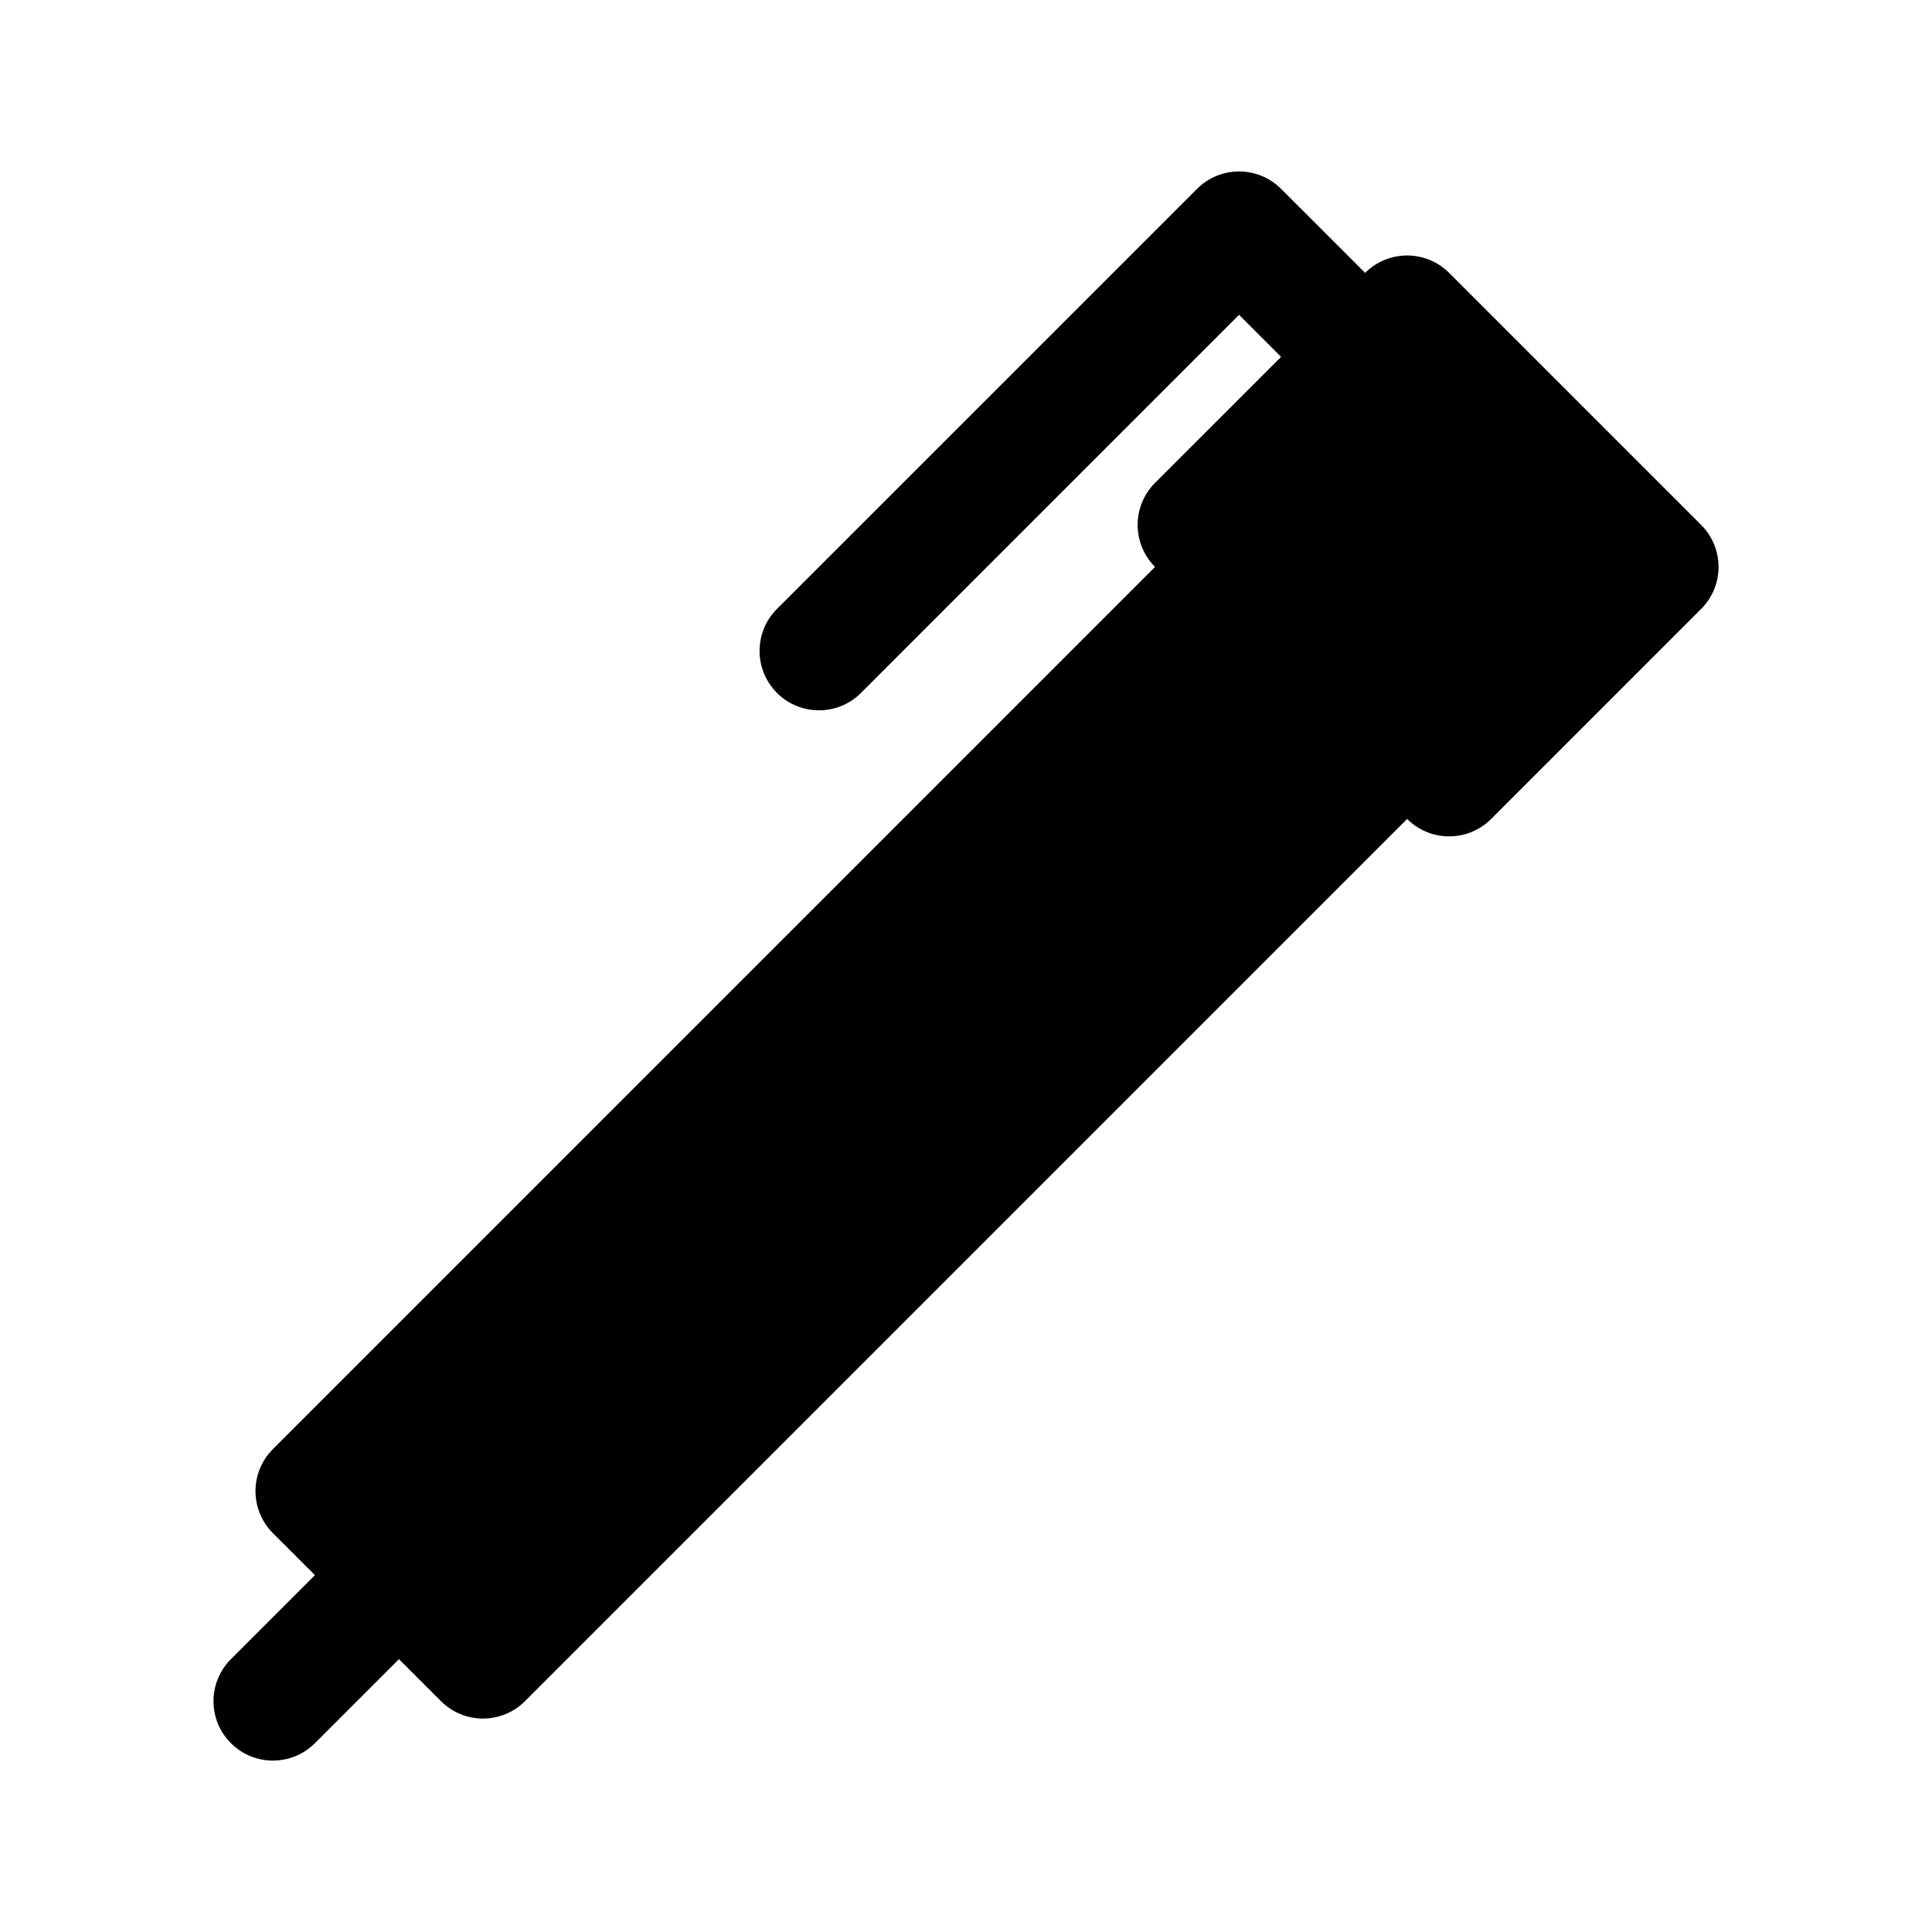
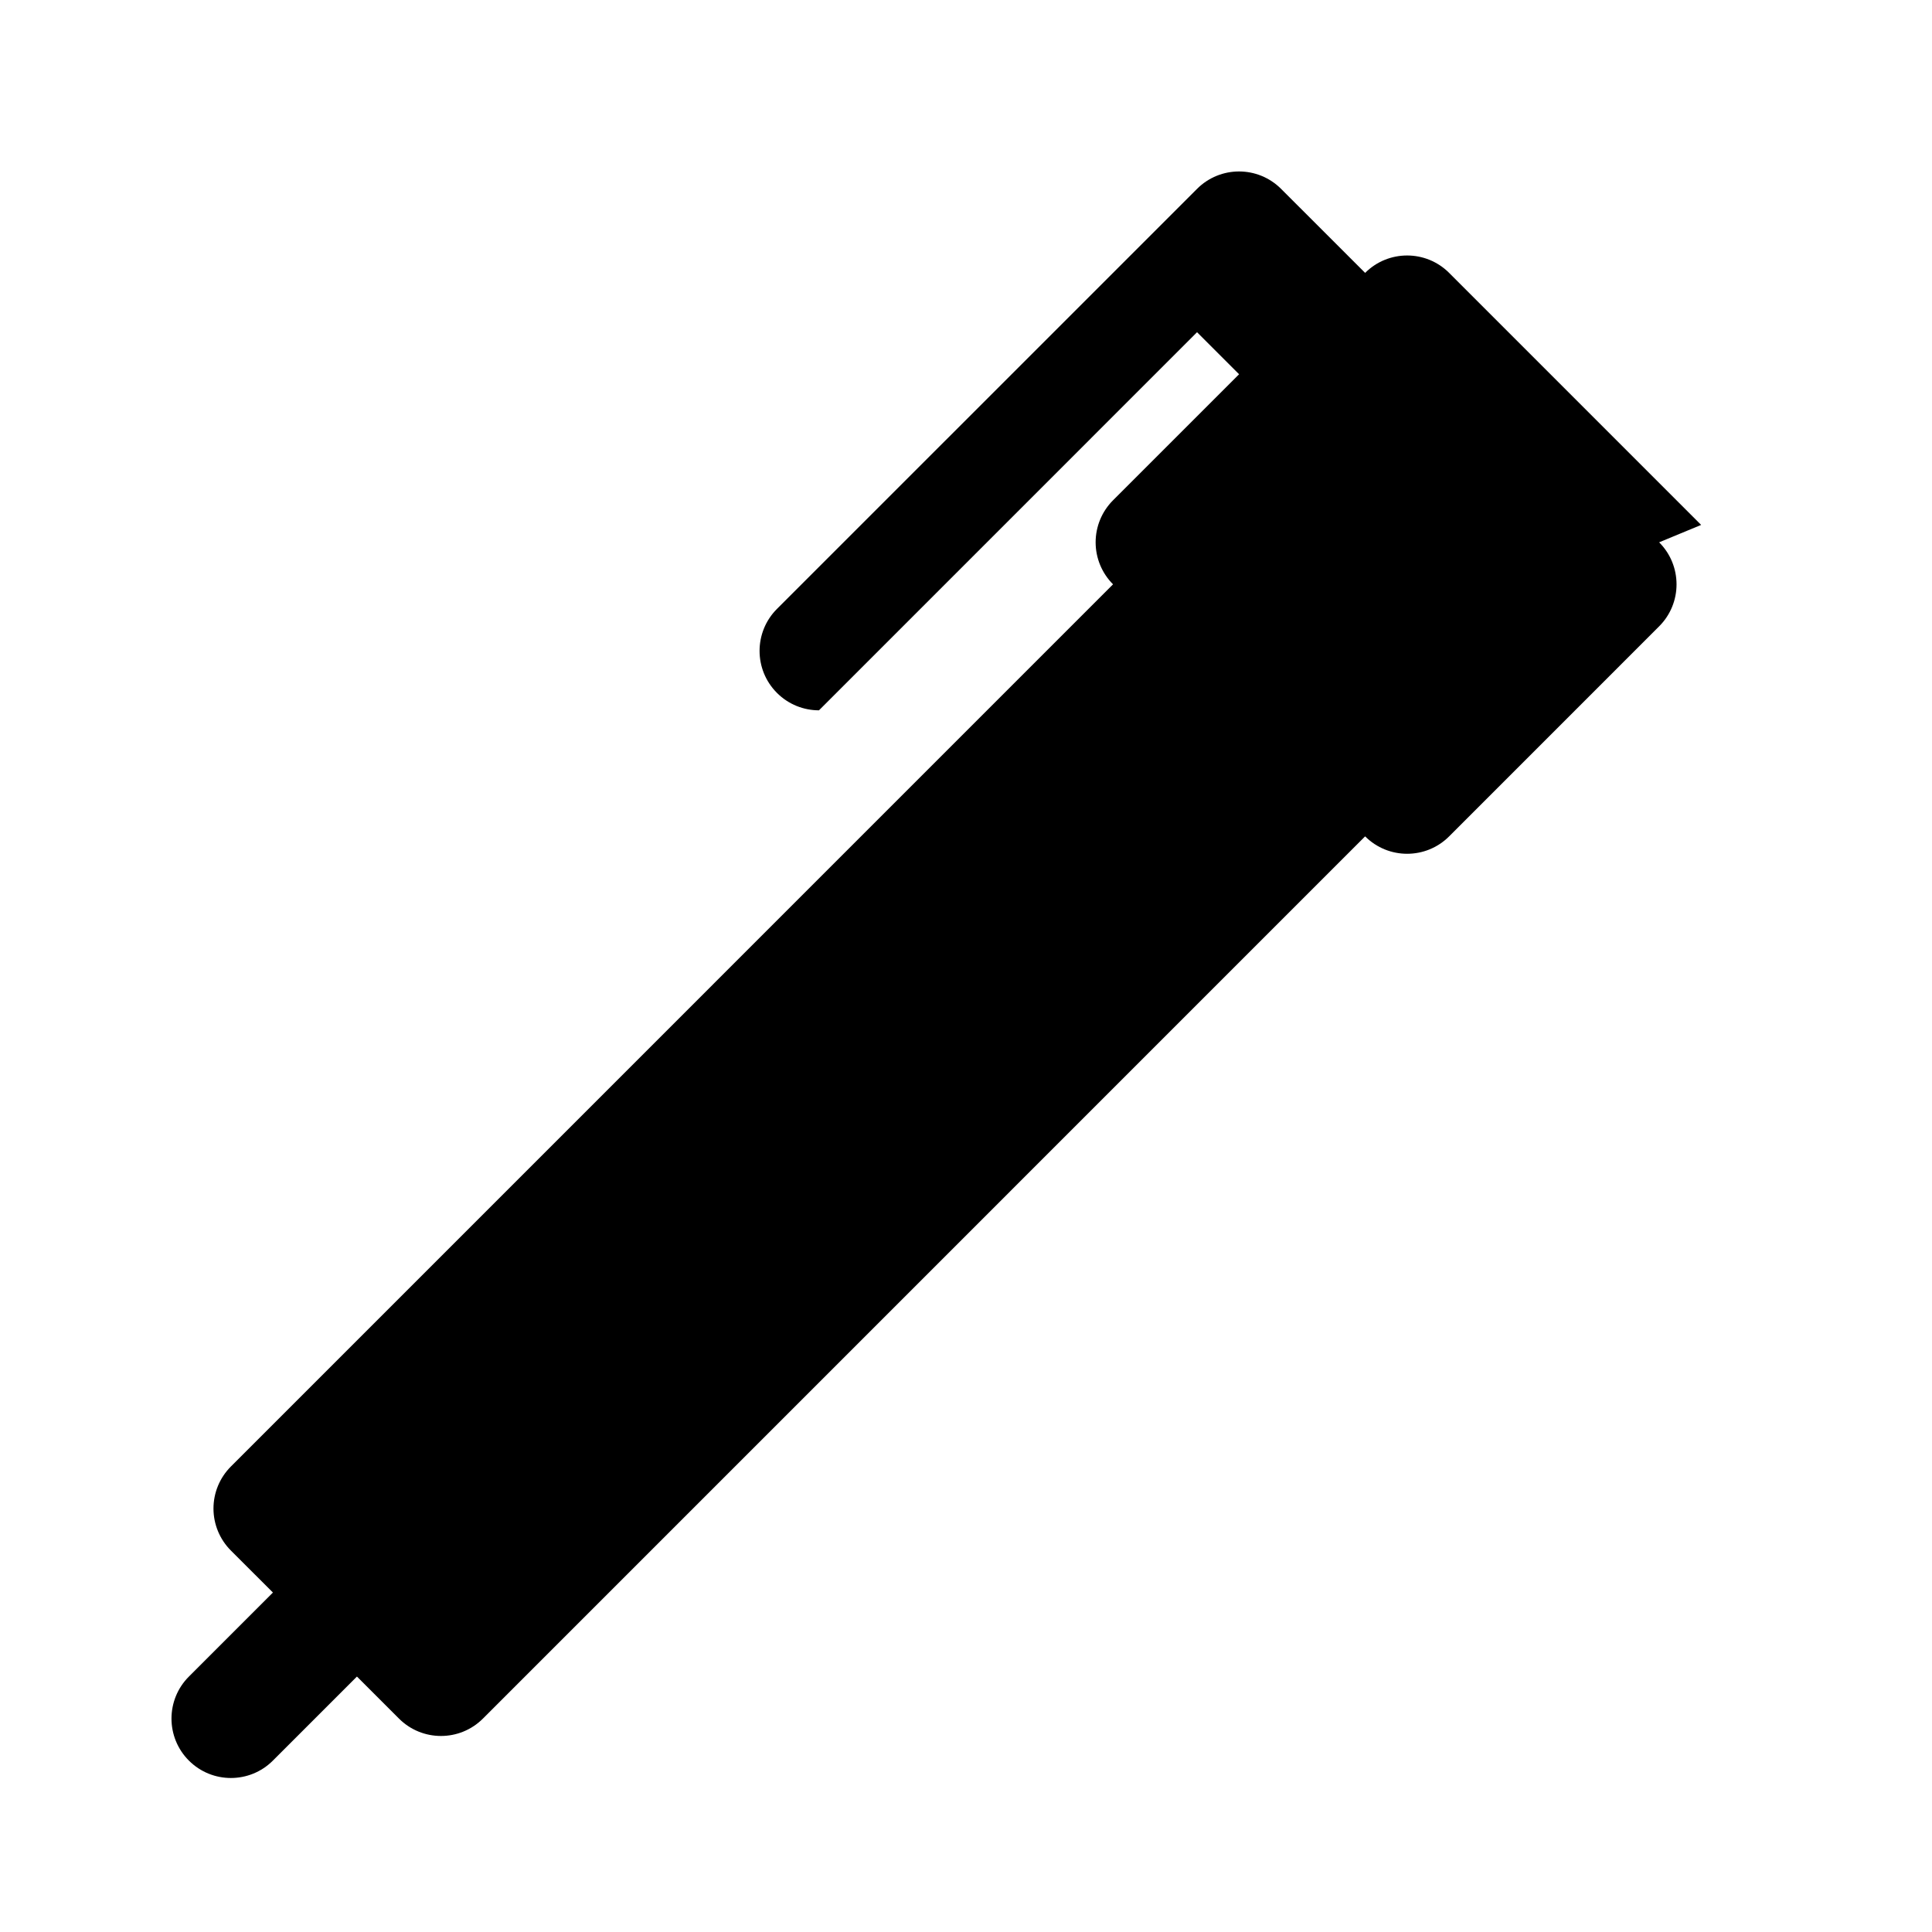
<svg xmlns="http://www.w3.org/2000/svg" fill="#000000" width="800px" height="800px" version="1.1" viewBox="144 144 512 512">
-   <path d="m594.82 283.11-66.785-66.793c-6.148-6.148-16.113-6.148-22.262 0l-22.277-22.27c-6.148-6.141-16.113-6.148-22.262 0l-111.33 111.32c-6.148 6.148-6.148 16.113 0 22.262 3.078 3.078 7.102 4.613 11.133 4.613s8.062-1.535 11.133-4.613l100.19-100.2 11.141 11.141-33.402 33.395c-2.953 2.953-4.613 6.957-4.613 11.141 0 4.172 1.66 8.18 4.613 11.133l-233.78 233.79c-2.953 2.953-4.613 6.957-4.613 11.133 0 4.172 1.66 8.18 4.613 11.133l11.141 11.133-22.27 22.27c-6.148 6.148-6.148 16.113 0 22.262 3.078 3.078 7.102 4.613 11.133 4.613s8.062-1.535 11.133-4.613l22.27-22.27 11.133 11.133c3.078 3.078 7.102 4.613 11.133 4.613s8.055-1.535 11.133-4.613l233.78-233.79c3.078 3.078 7.102 4.613 11.133 4.613s8.055-1.535 11.133-4.613l55.656-55.664c6.144-6.144 6.144-16.113-0.004-22.262z" />
+   <path d="m594.82 283.11-66.785-66.793c-6.148-6.148-16.113-6.148-22.262 0l-22.277-22.27c-6.148-6.141-16.113-6.148-22.262 0l-111.33 111.32c-6.148 6.148-6.148 16.113 0 22.262 3.078 3.078 7.102 4.613 11.133 4.613l100.19-100.2 11.141 11.141-33.402 33.395c-2.953 2.953-4.613 6.957-4.613 11.141 0 4.172 1.66 8.18 4.613 11.133l-233.78 233.79c-2.953 2.953-4.613 6.957-4.613 11.133 0 4.172 1.66 8.18 4.613 11.133l11.141 11.133-22.27 22.27c-6.148 6.148-6.148 16.113 0 22.262 3.078 3.078 7.102 4.613 11.133 4.613s8.062-1.535 11.133-4.613l22.27-22.27 11.133 11.133c3.078 3.078 7.102 4.613 11.133 4.613s8.055-1.535 11.133-4.613l233.78-233.79c3.078 3.078 7.102 4.613 11.133 4.613s8.055-1.535 11.133-4.613l55.656-55.664c6.144-6.144 6.144-16.113-0.004-22.262z" />
</svg>